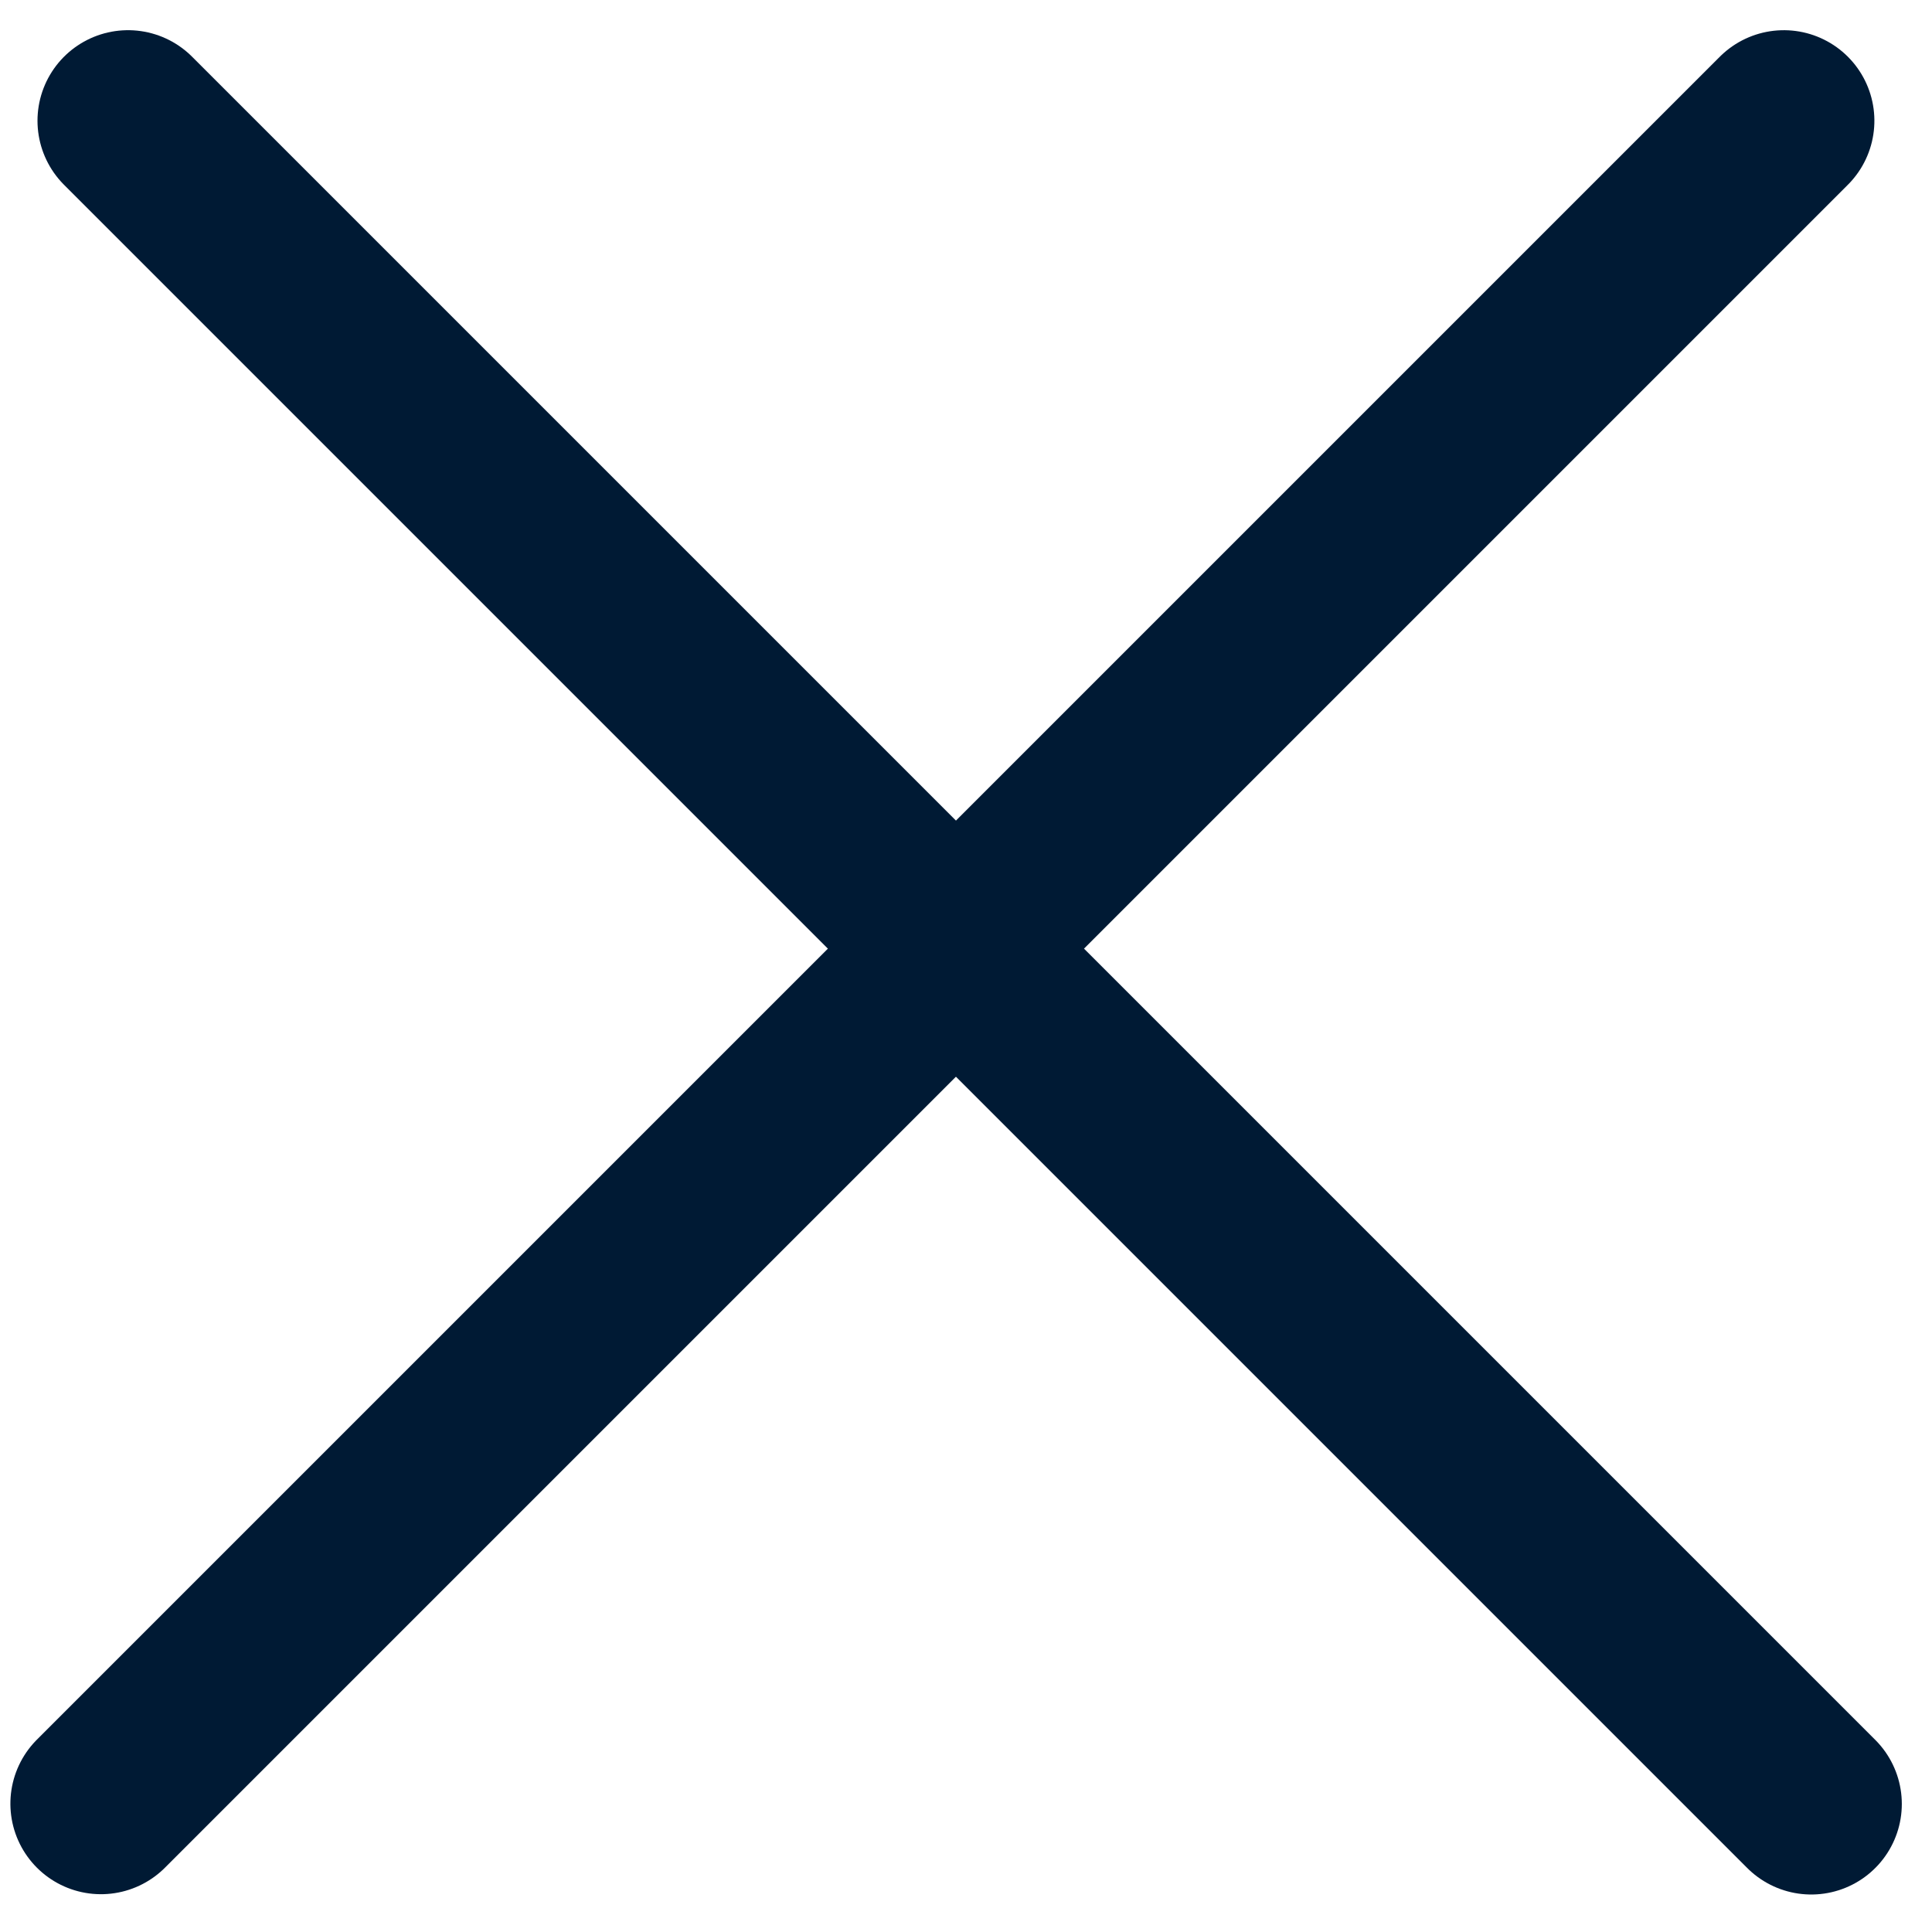
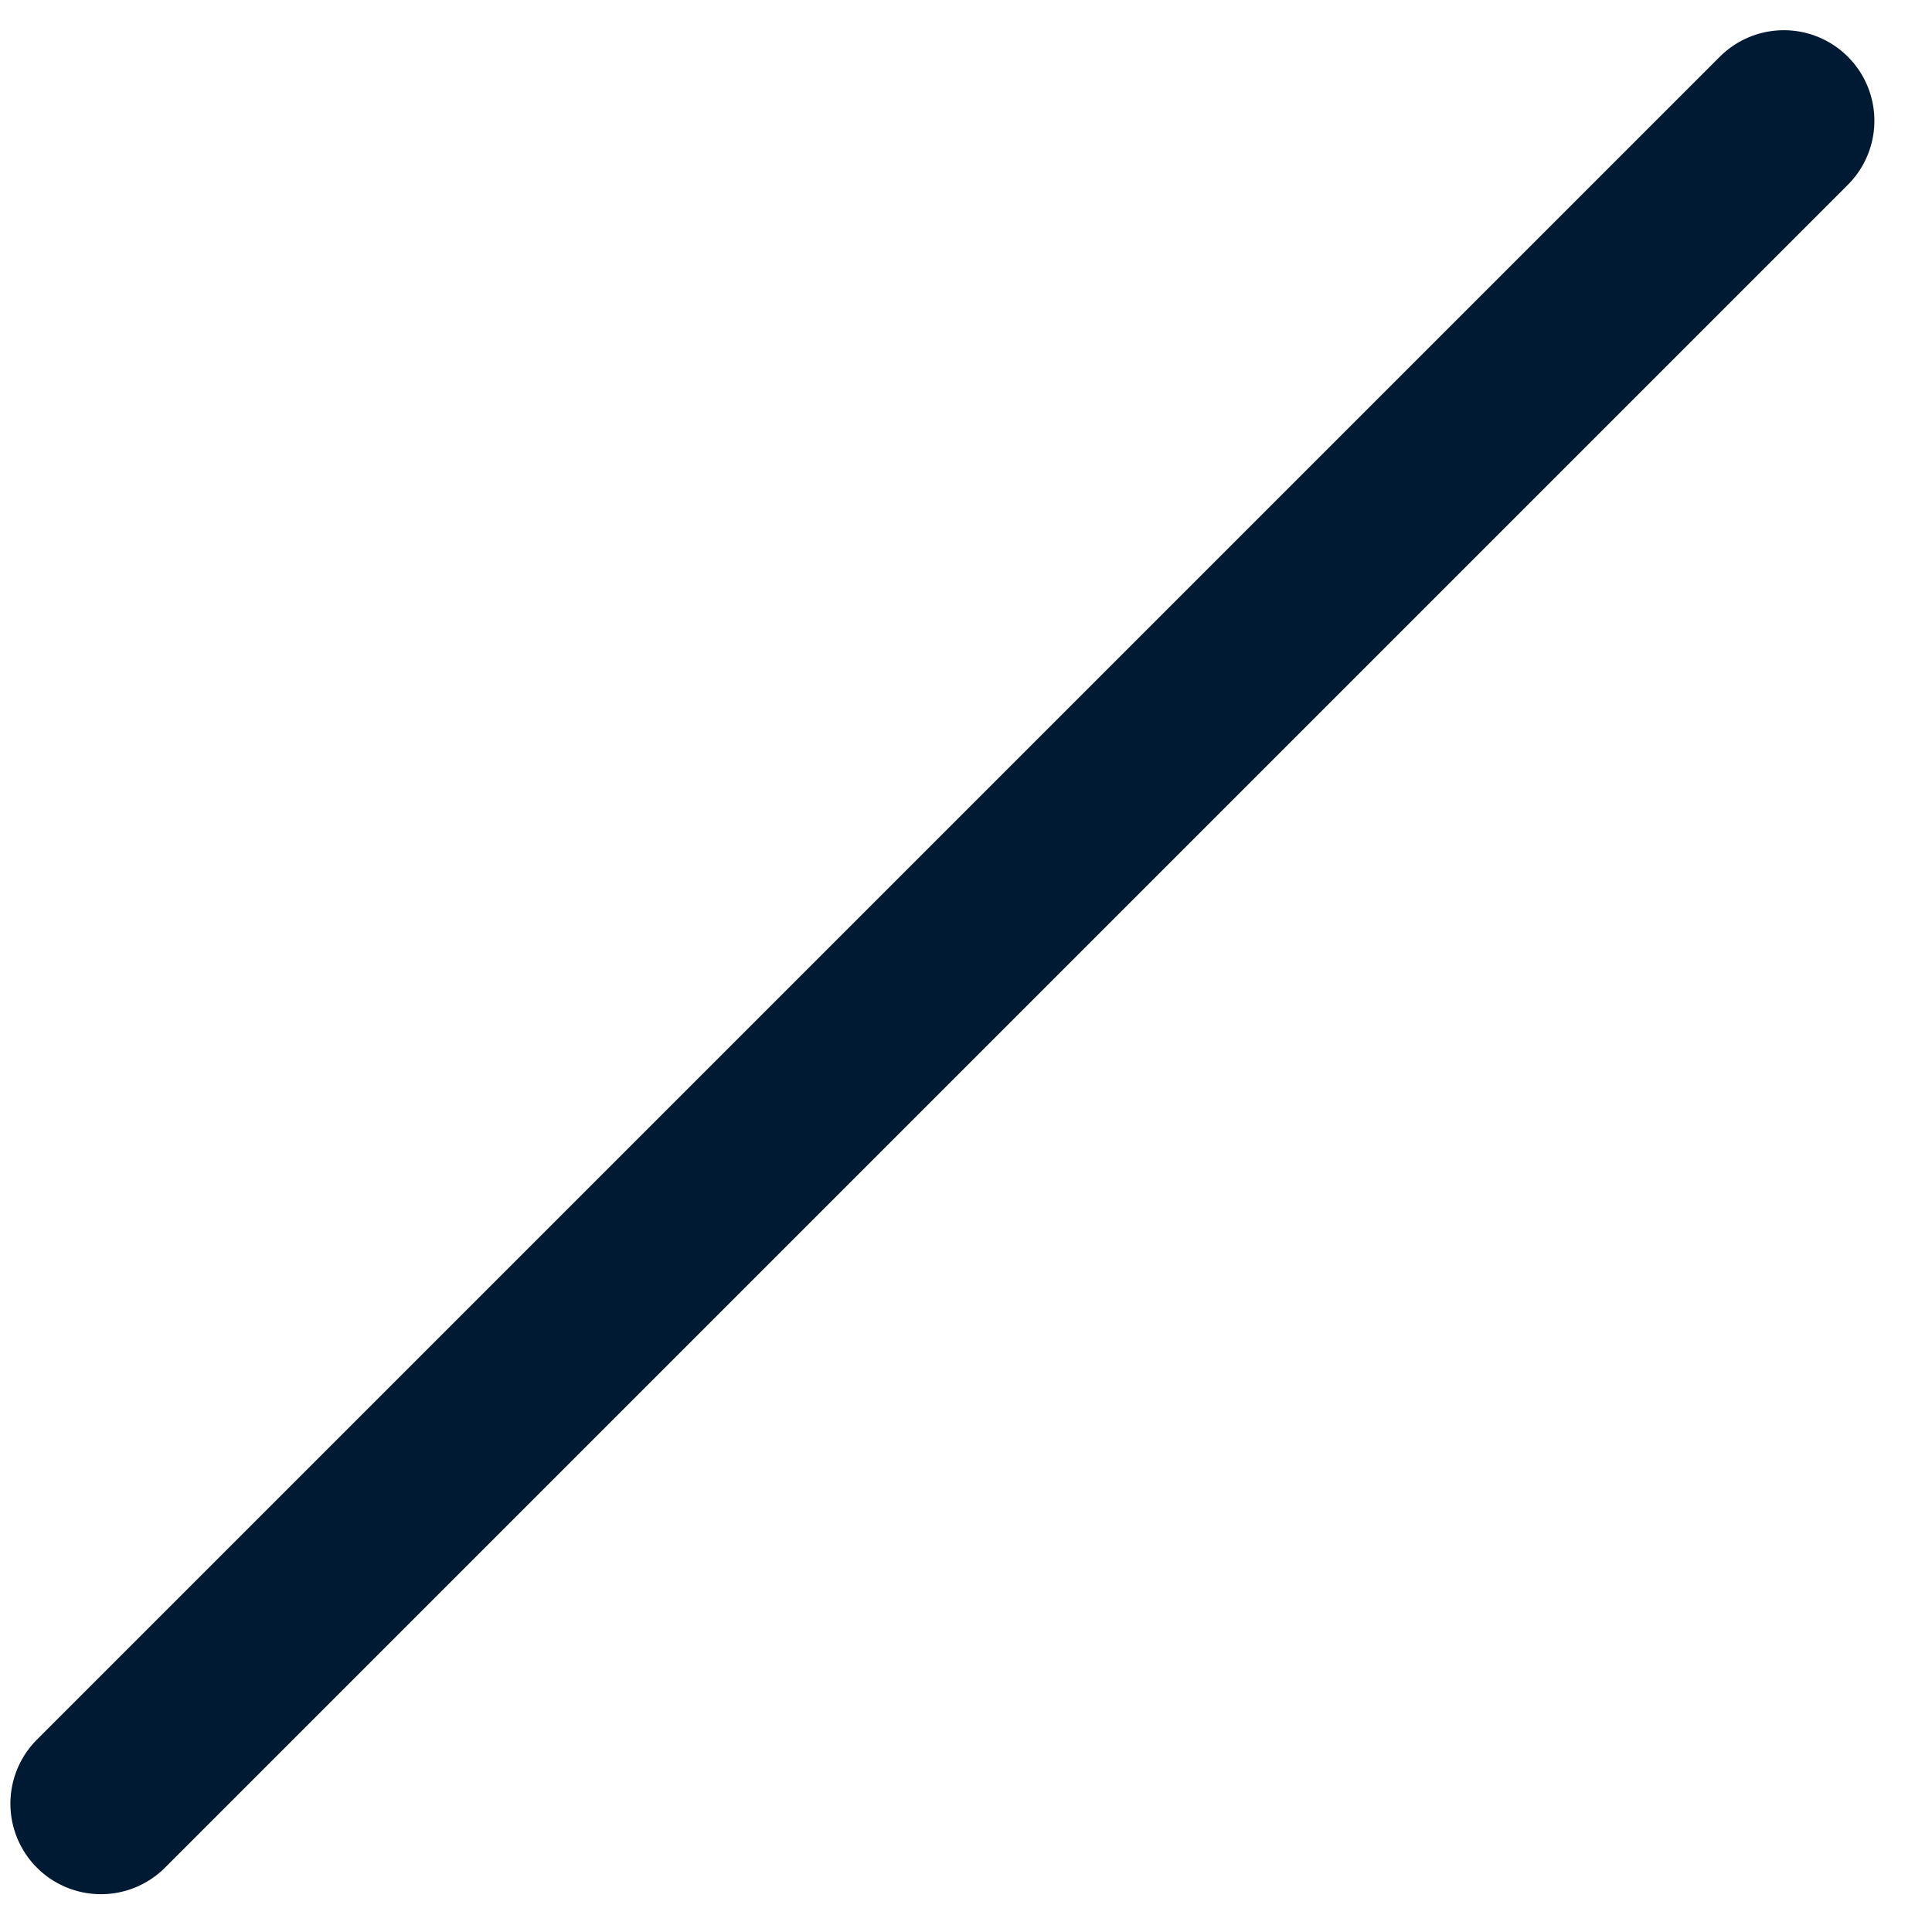
<svg xmlns="http://www.w3.org/2000/svg" width="32" height="32" viewBox="0 0 32 32" fill="none">
-   <line x1="2.121" y1="2" x2="30" y2="29.879" stroke="#001A34" stroke-width="3" stroke-linecap="round" />
  <line x1="1.5" y1="-1.5" x2="40.926" y2="-1.5" transform="matrix(-0.707 0.707 0.707 0.707 31.667 2)" stroke="#001A34" stroke-width="3" stroke-linecap="round" />
</svg>